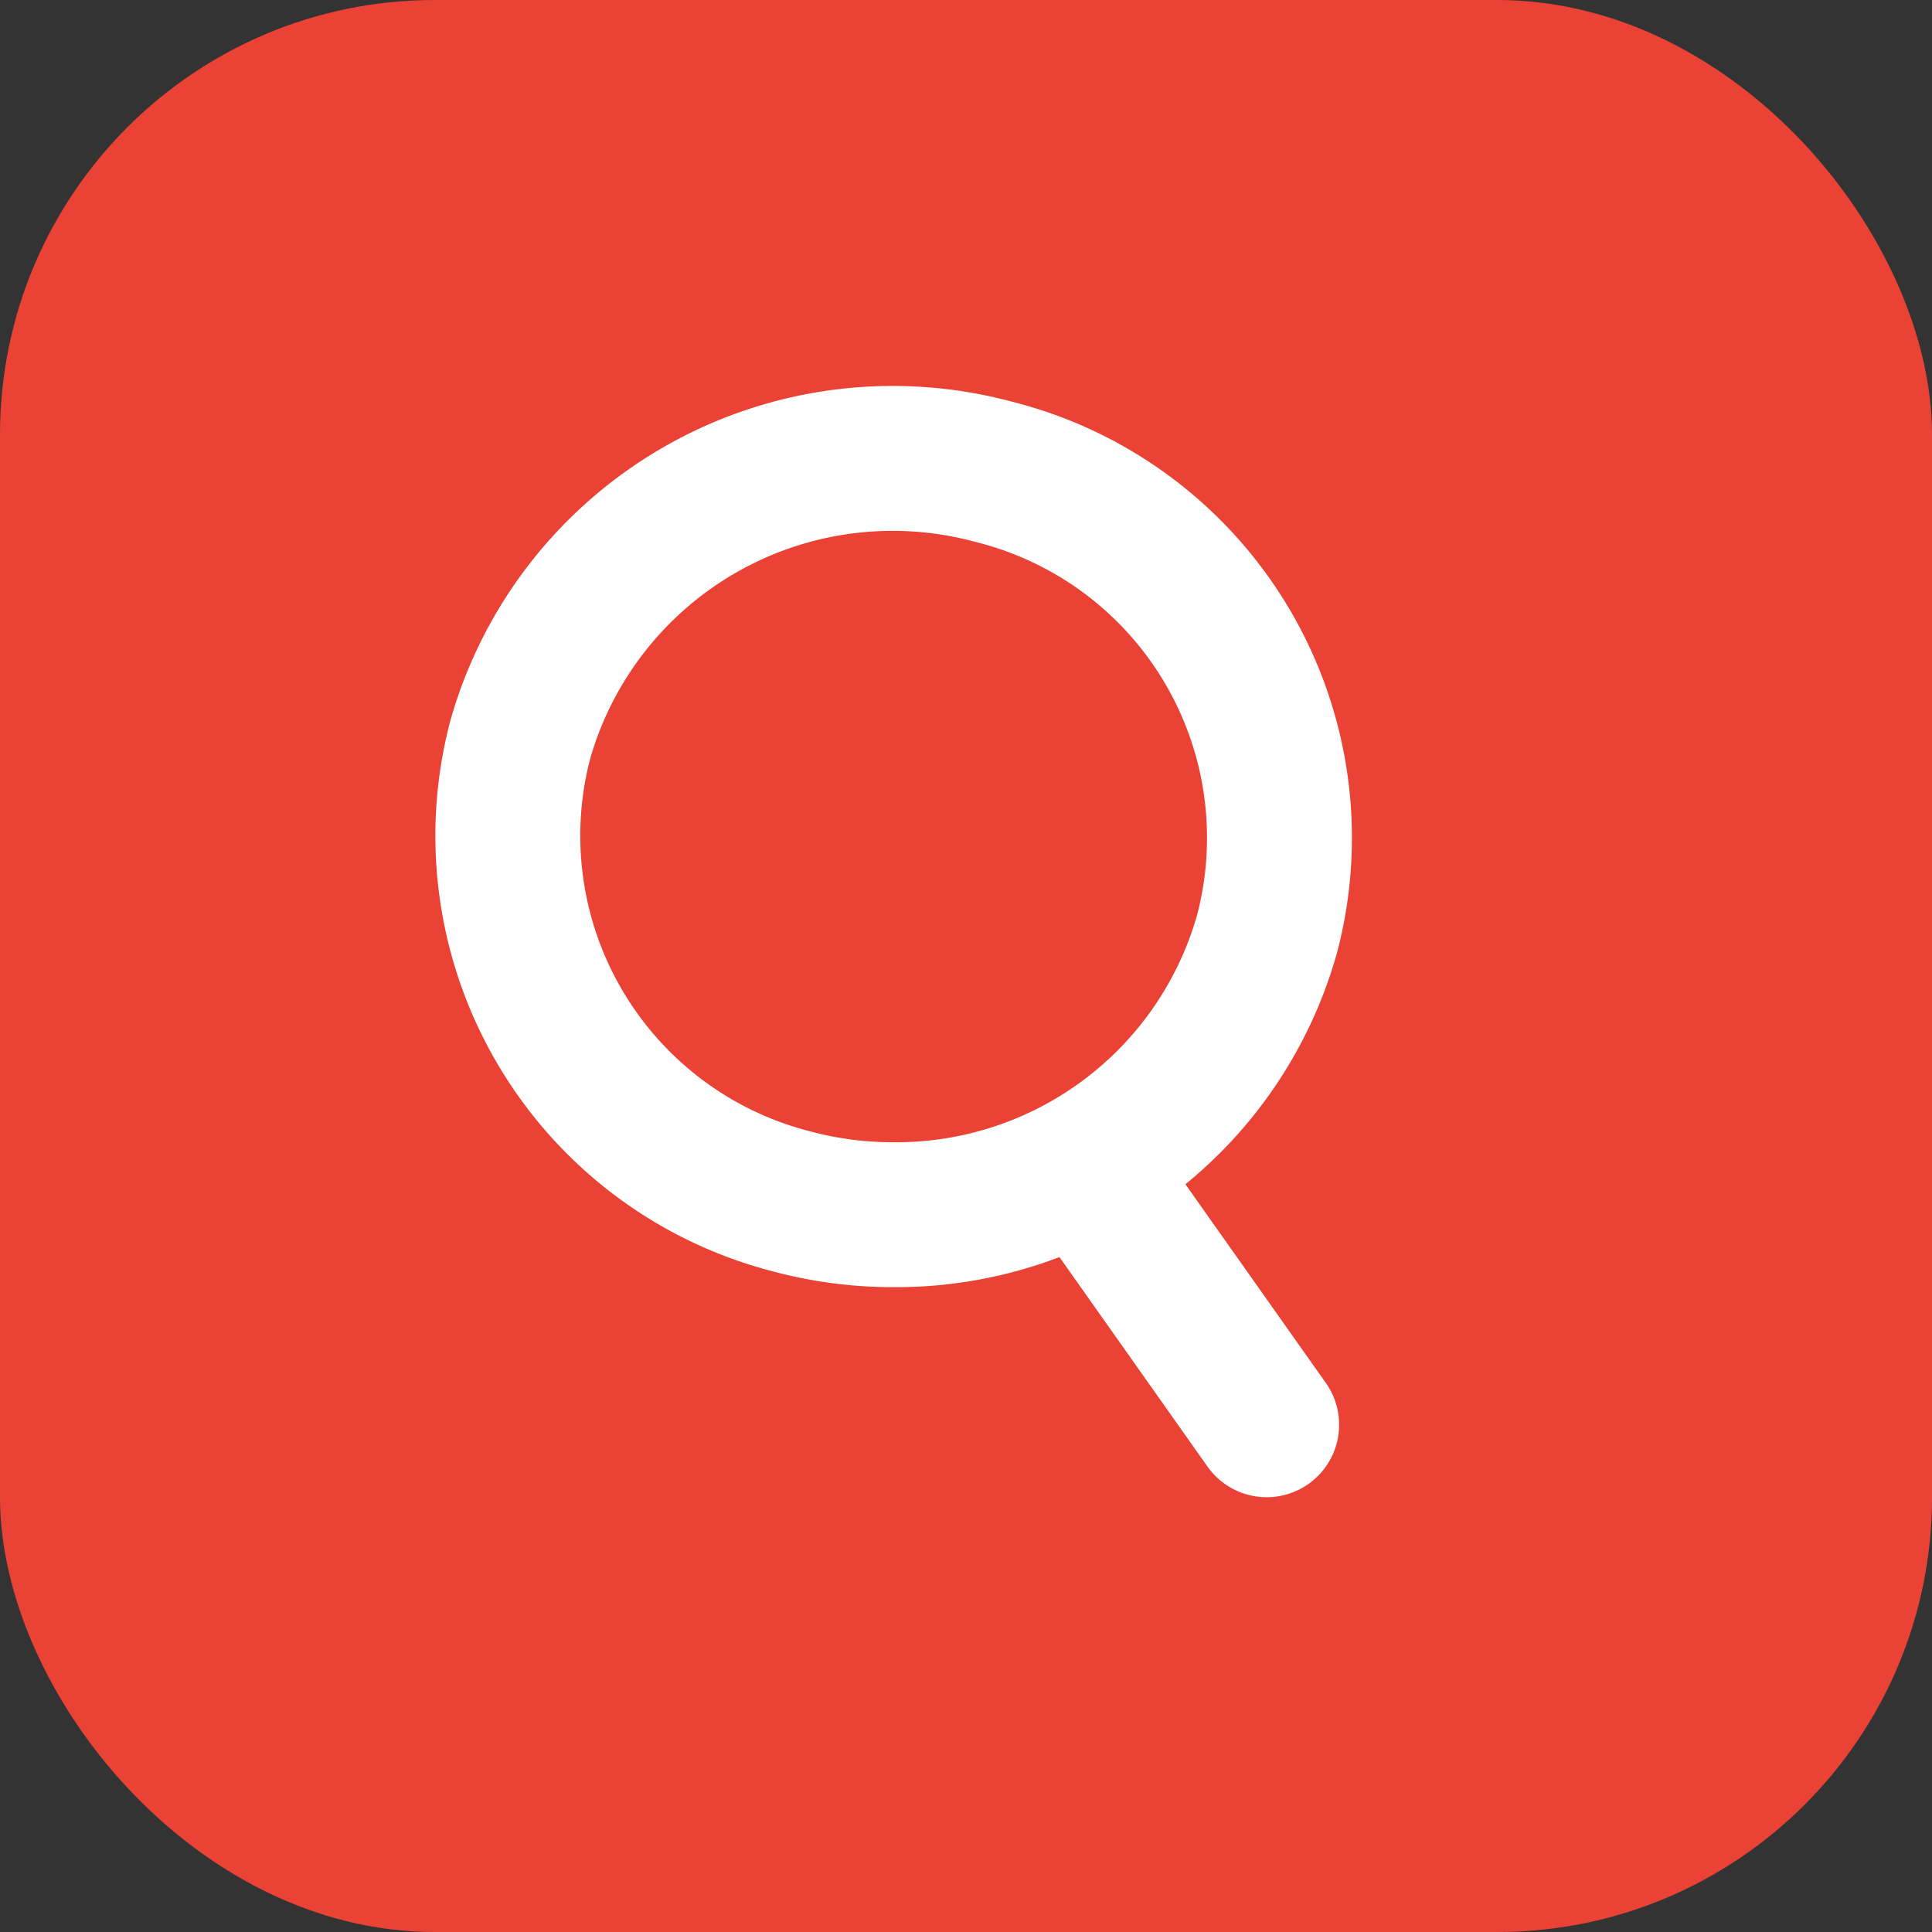
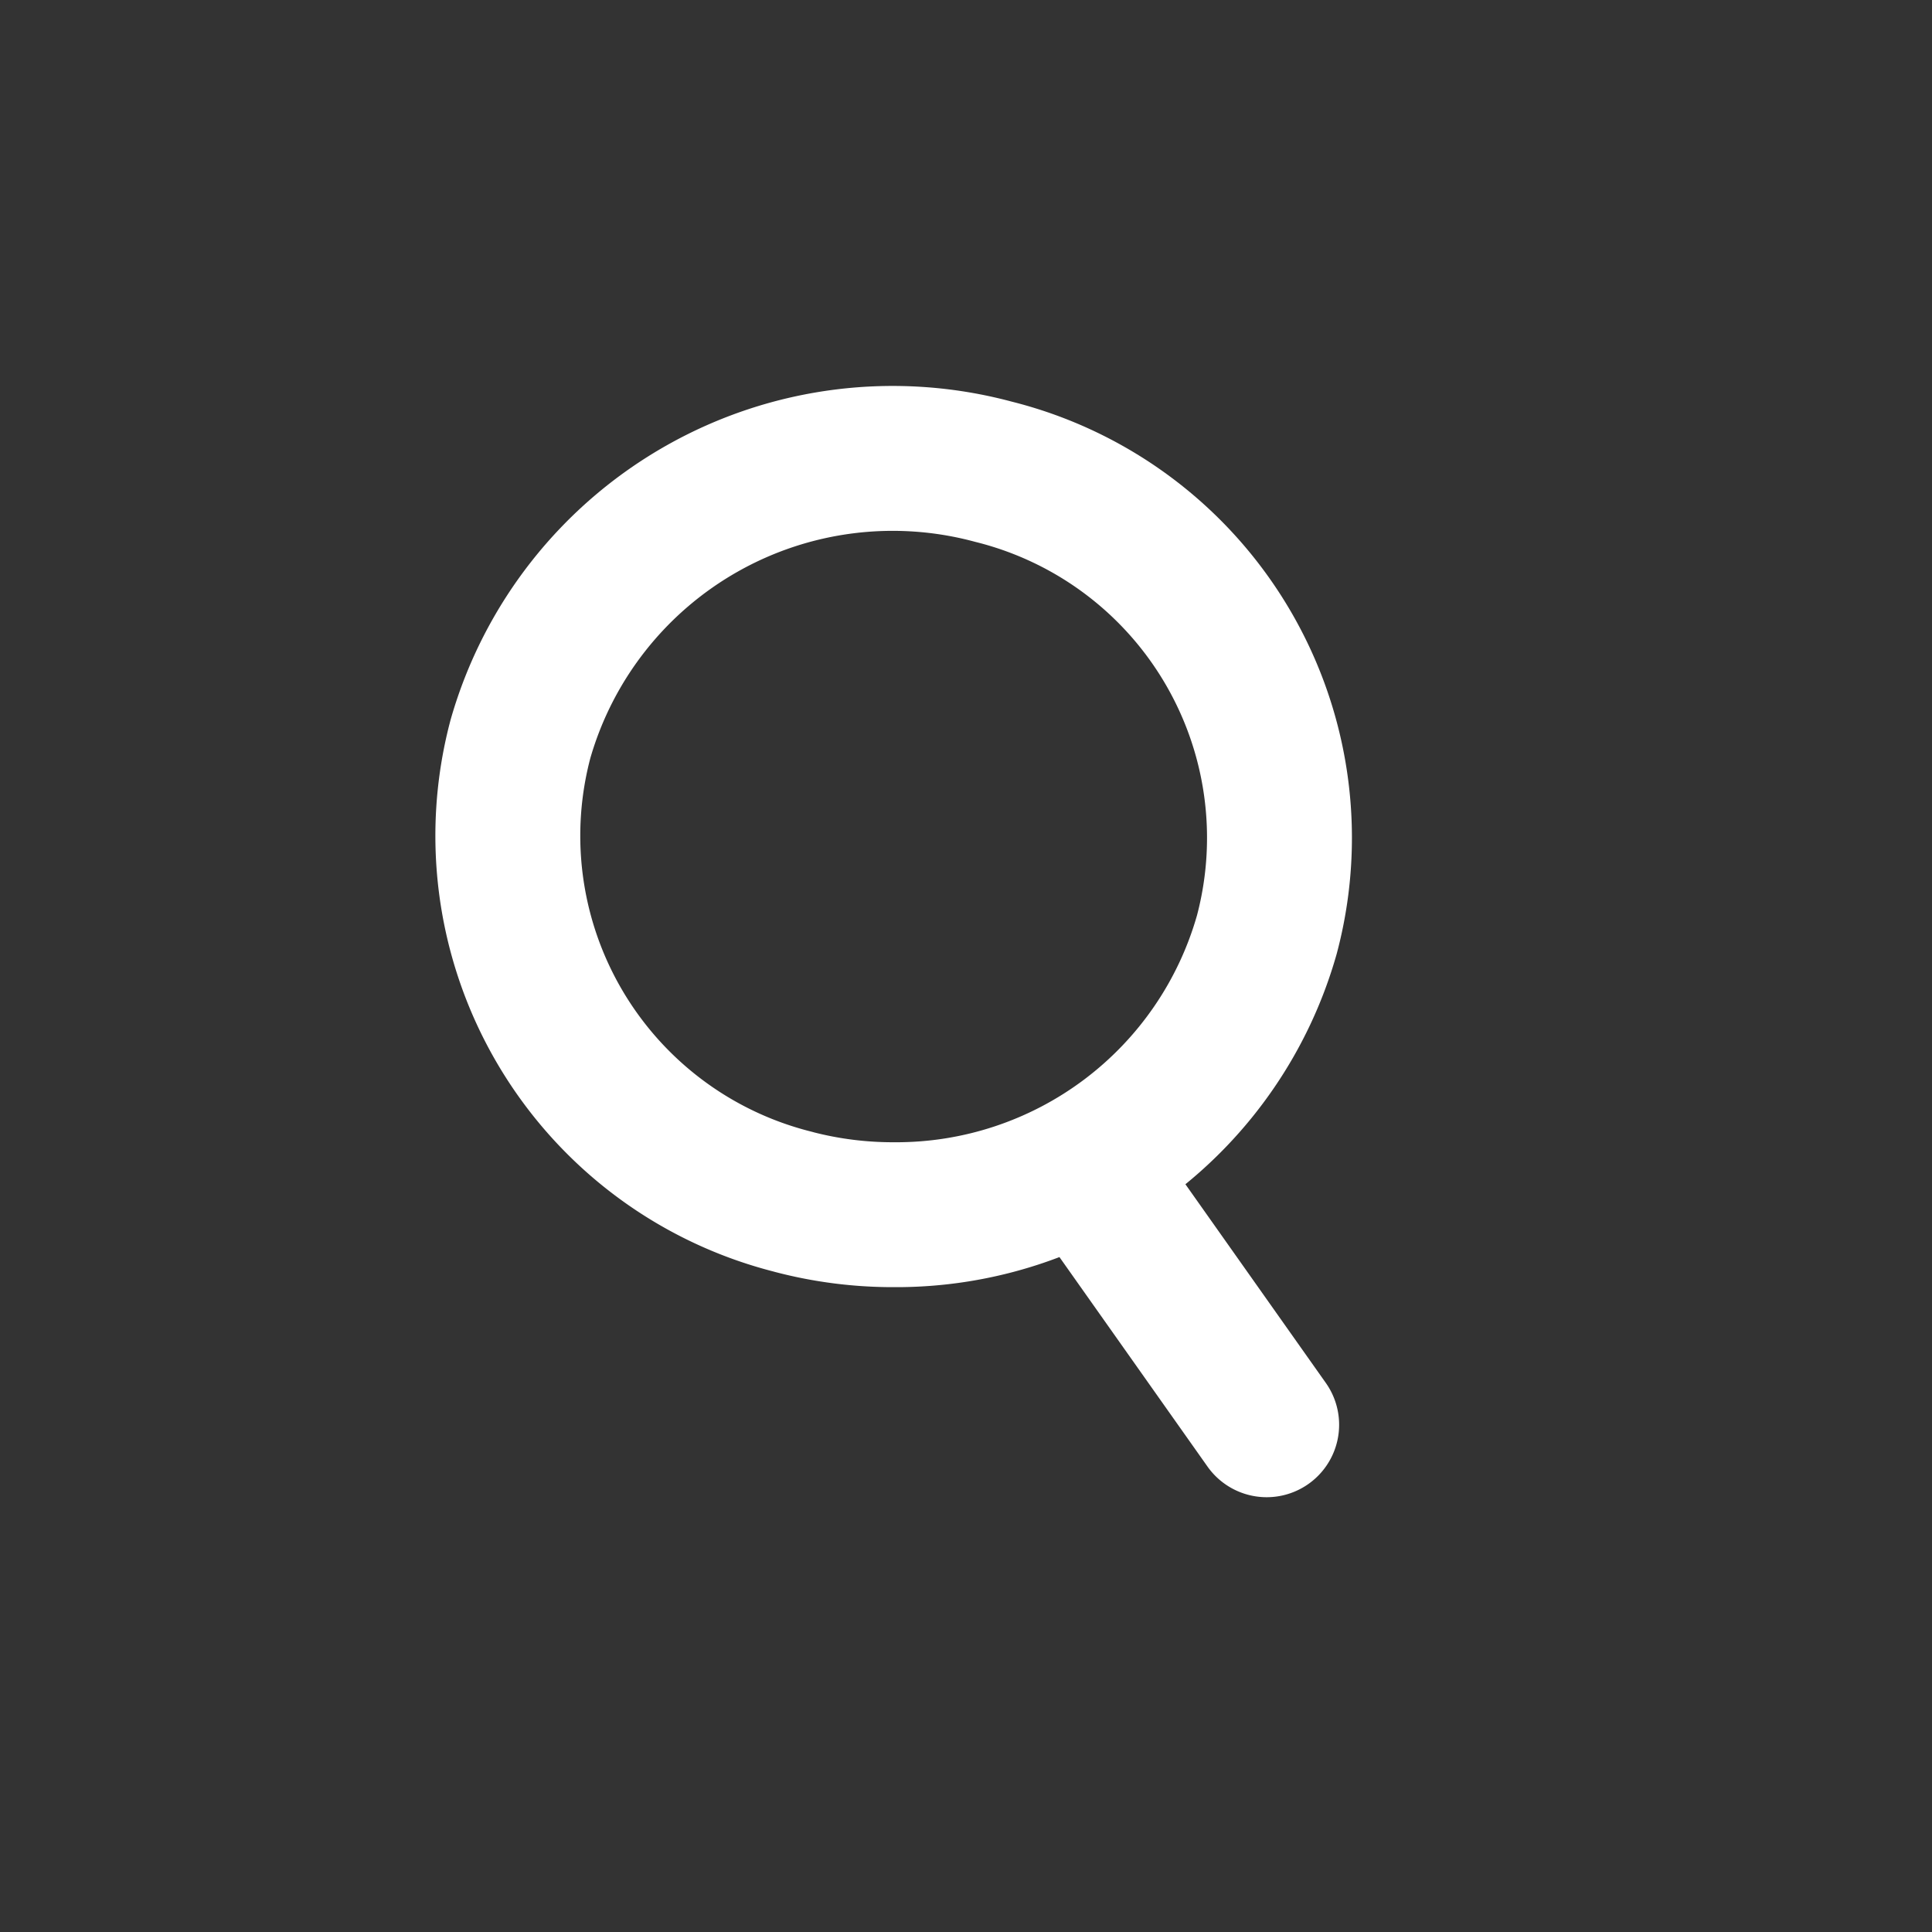
<svg xmlns="http://www.w3.org/2000/svg" width="40" height="40" viewBox="0 0 40 40">
  <rect x="0" y="0" width="40" height="40" fill="#333333" stroke="none" />
  <g data-name="Google Search Scraper" transform="translate(-724 -135)">
-     <rect data-name="Прямоугольник 9302" width="40" height="40" rx="9" transform="translate(724 135)" style="fill:#ea4335" />
    <path data-name="Объединение 26" d="m17754.756 16768.527 3.629 5.135zm-6.164.521a7.813 7.813 0 0 1-5.656-9.586 8.017 8.017 0 0 1 9.793-5.531 7.811 7.811 0 0 1 5.66 9.582 7.974 7.974 0 0 1-7.719 5.8 8.117 8.117 0 0 1-2.078-.264z" transform="translate(-17008.16 -16609.164)" style="fill:none;stroke:#fff;stroke-linecap:round;stroke-linejoin:round;stroke-width:3px" />
  </g>
</svg>